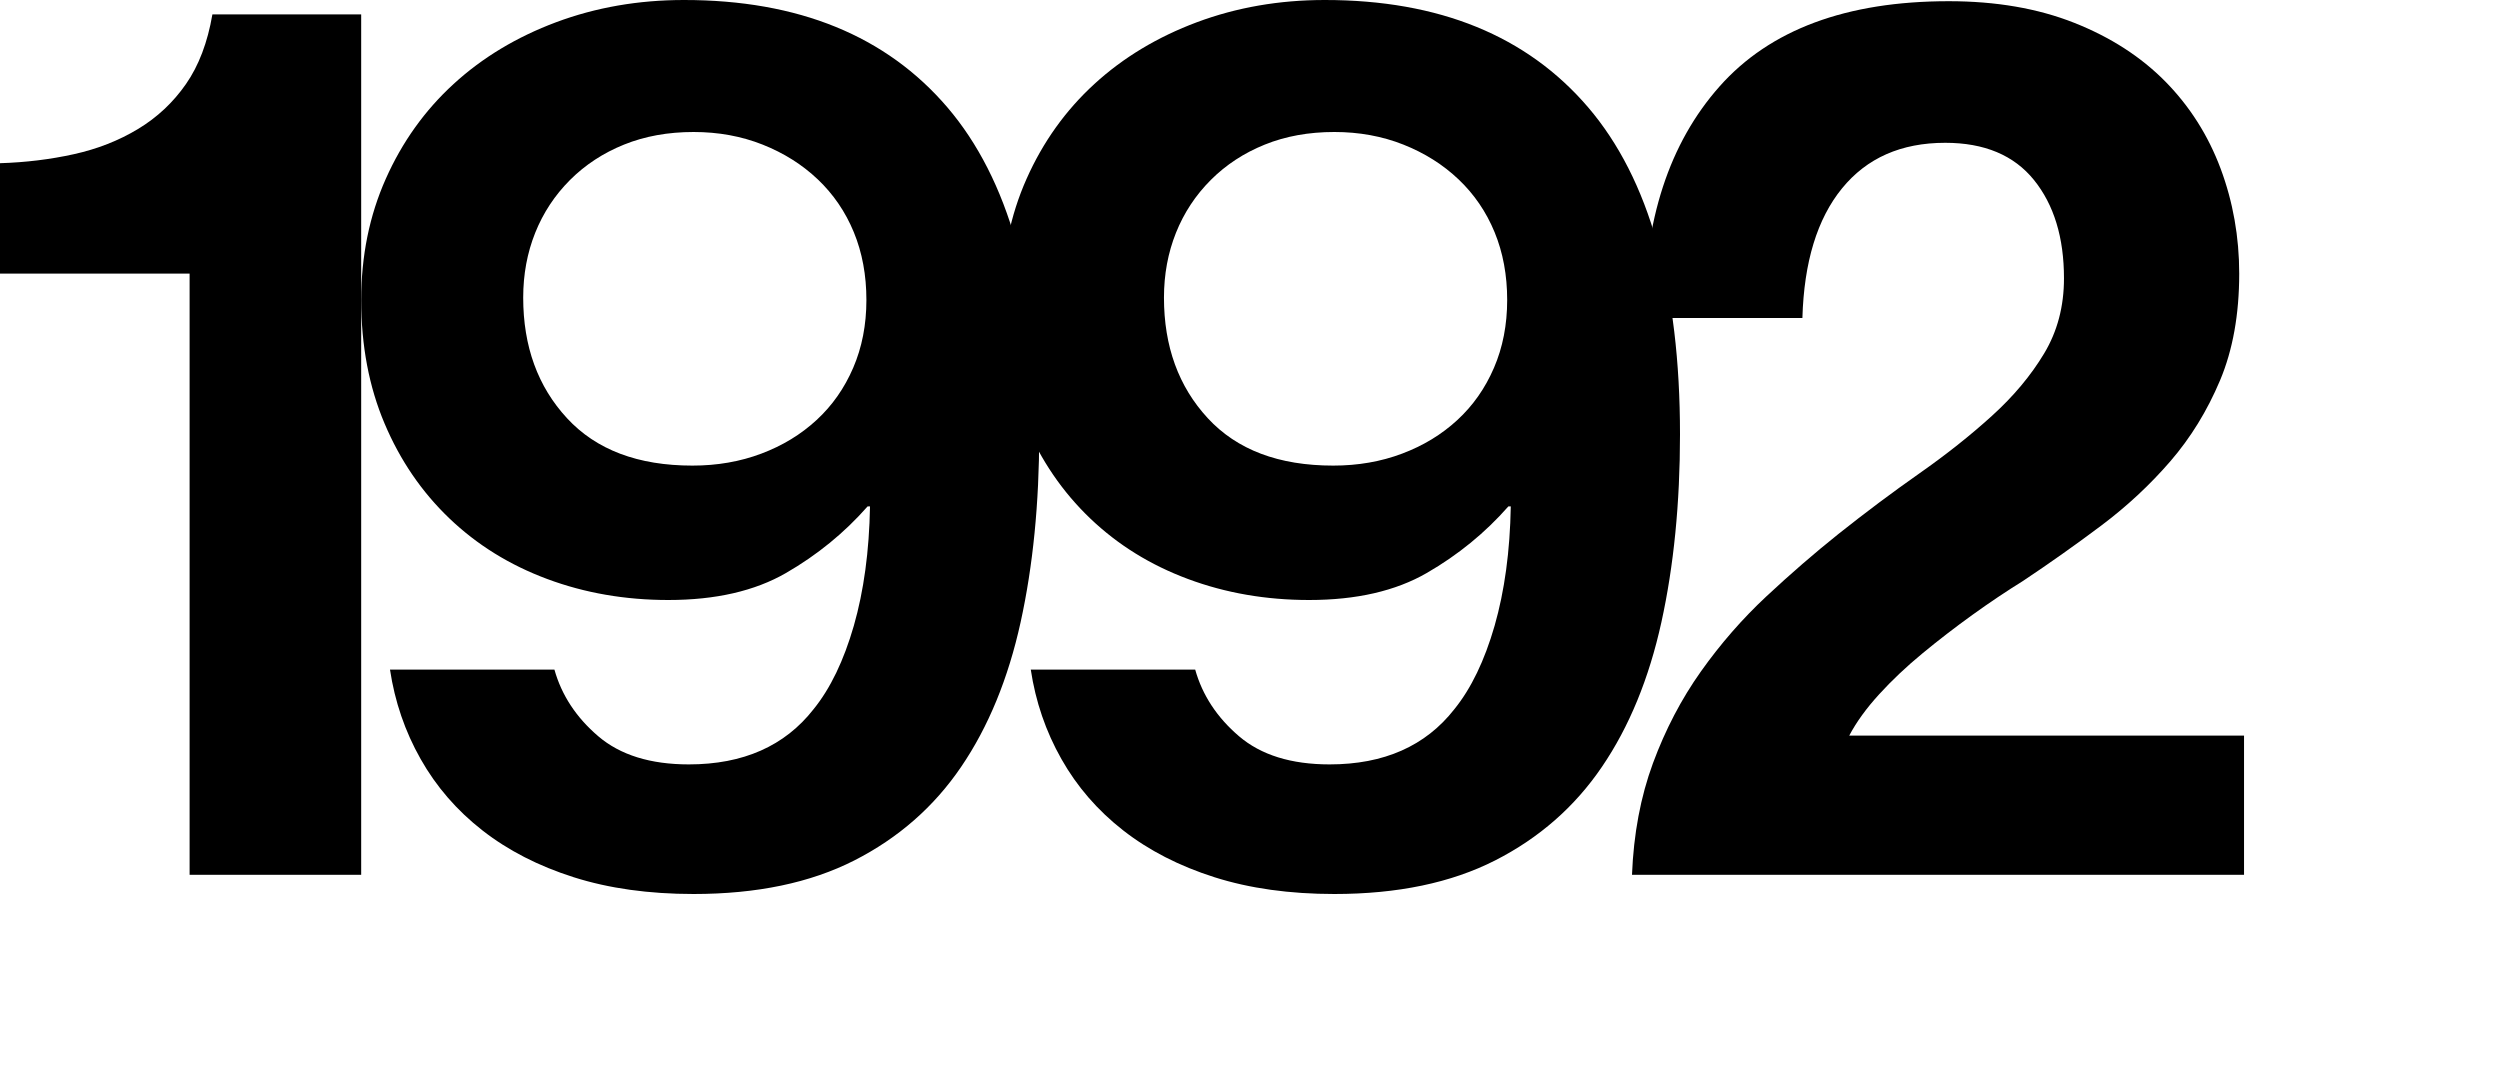
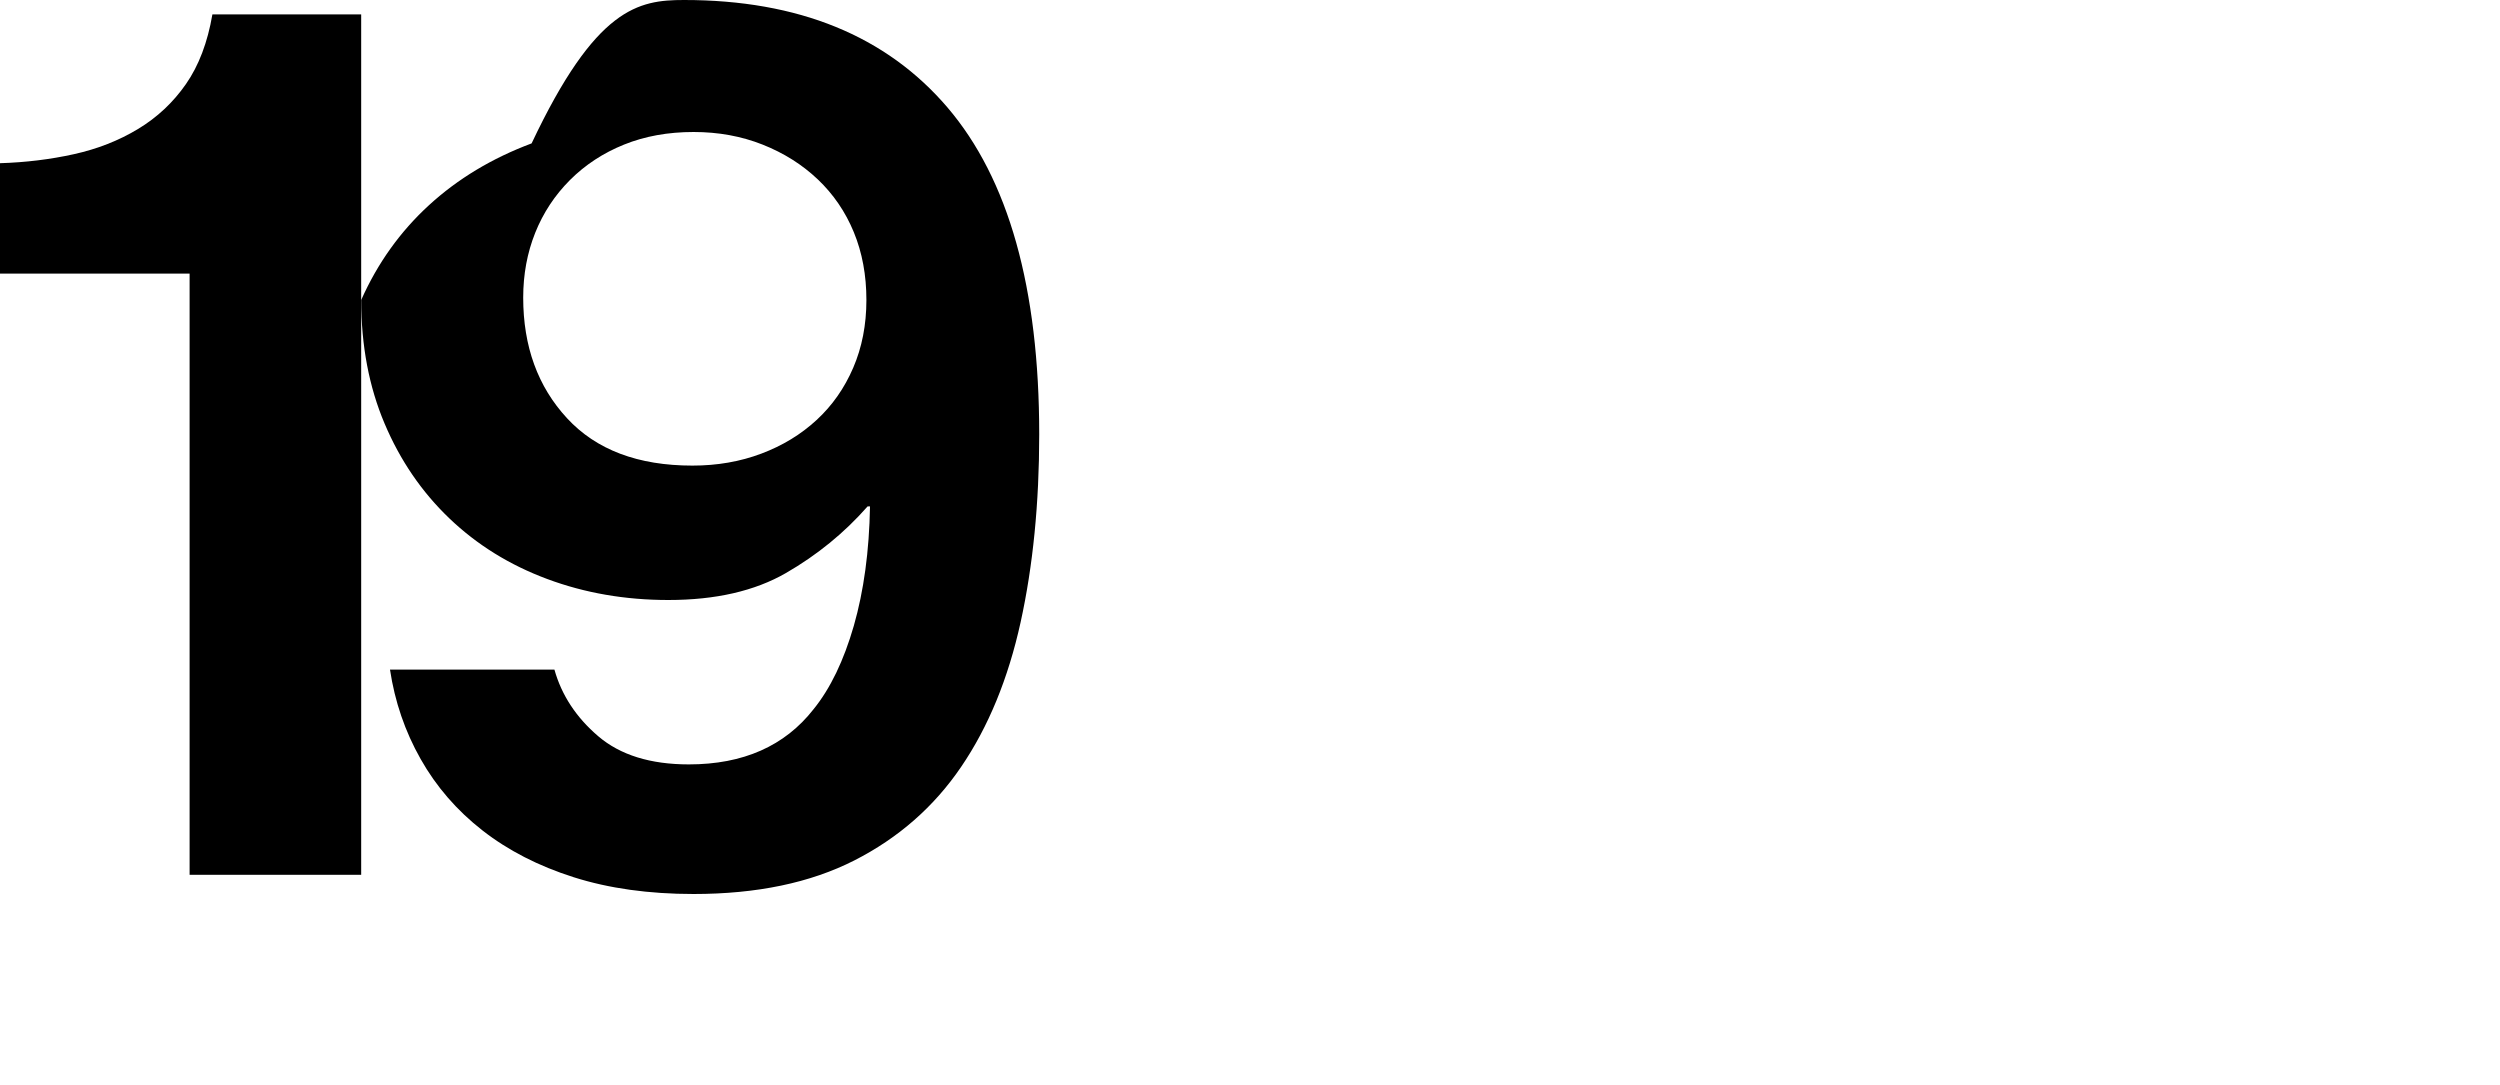
<svg xmlns="http://www.w3.org/2000/svg" version="1.1" id="Layer_1" x="0px" y="0px" width="125px" height="54.24px" viewBox="0 0 125 54.24" enable-background="new 0 0 125 54.24" xml:space="preserve">
  <g>
    <path d="M9.48,13.68H0V8.16c1.279-0.039,2.51-0.189,3.691-0.45c1.178-0.26,2.25-0.68,3.209-1.26c0.961-0.579,1.76-1.329,2.4-2.25   c0.639-0.919,1.08-2.079,1.32-3.48h7.439v43.02H9.48V13.68z" />
-     <path d="M34.68,44.7c-2.24,0-4.24-0.28-6-0.84s-3.279-1.34-4.559-2.34c-1.281-1-2.311-2.19-3.09-3.57   c-0.781-1.38-1.291-2.87-1.531-4.47h8.221c0.359,1.28,1.09,2.391,2.189,3.33c1.1,0.94,2.611,1.41,4.531,1.41   c2.719,0,4.799-0.92,6.238-2.761c0.842-1.039,1.51-2.43,2.012-4.17c0.498-1.74,0.77-3.729,0.809-5.97h-0.119   c-1.16,1.32-2.52,2.43-4.08,3.33C37.74,29.55,35.781,30,33.42,30c-2.16,0-4.18-0.35-6.059-1.05c-1.881-0.699-3.51-1.71-4.891-3.03   c-1.381-1.32-2.461-2.9-3.24-4.74c-0.779-1.839-1.17-3.9-1.17-6.18c0-2.199,0.41-4.219,1.23-6.06   c0.818-1.839,1.949-3.42,3.389-4.74c1.441-1.32,3.15-2.349,5.131-3.09C29.791,0.371,31.92,0,34.201,0   c5.719,0,10.109,1.791,13.17,5.37c3.059,3.581,4.59,9.03,4.59,16.35c0,3.44-0.311,6.57-0.93,9.39   c-0.621,2.82-1.611,5.23-2.971,7.229c-1.359,2.001-3.141,3.561-5.34,4.681C40.52,44.14,37.84,44.7,34.68,44.7z M34.621,23.28   c1.238,0,2.389-0.2,3.449-0.6c1.061-0.399,1.98-0.96,2.76-1.68c0.781-0.72,1.391-1.59,1.83-2.61s0.66-2.149,0.66-3.39   c0-1.239-0.209-2.37-0.629-3.39s-1.021-1.899-1.801-2.64c-0.779-0.74-1.701-1.32-2.76-1.74C37.07,6.81,35.92,6.6,34.68,6.6   c-1.279,0-2.439,0.21-3.479,0.63C30.16,7.65,29.26,8.241,28.5,9c-0.76,0.761-1.34,1.641-1.74,2.64c-0.4,1-0.6,2.081-0.6,3.24   c0,2.44,0.73,4.45,2.191,6.03C29.811,22.491,31.9,23.28,34.621,23.28z" />
-     <path d="M66.719,44.7c-2.24,0-4.24-0.28-6-0.84s-3.279-1.34-4.559-2.34c-1.281-1-2.311-2.19-3.09-3.57   c-0.781-1.38-1.291-2.87-1.531-4.47h8.221c0.359,1.28,1.09,2.391,2.189,3.33c1.1,0.94,2.611,1.41,4.531,1.41   c2.719,0,4.799-0.92,6.238-2.761c0.842-1.039,1.51-2.43,2.012-4.17c0.498-1.74,0.77-3.729,0.809-5.97H75.42   c-1.16,1.32-2.52,2.43-4.08,3.33C69.779,29.55,67.82,30,65.459,30c-2.16,0-4.18-0.35-6.059-1.05c-1.881-0.699-3.51-1.71-4.891-3.03   c-1.381-1.32-2.461-2.9-3.24-4.74c-0.779-1.839-1.17-3.9-1.17-6.18c0-2.199,0.41-4.219,1.23-6.06   c0.818-1.839,1.949-3.42,3.389-4.74c1.441-1.32,3.15-2.349,5.131-3.09C61.83,0.371,63.959,0,66.24,0   c5.719,0,10.109,1.791,13.17,5.37C82.469,8.951,84,14.4,84,21.72c0,3.44-0.311,6.57-0.93,9.39c-0.621,2.82-1.611,5.23-2.971,7.229   c-1.359,2.001-3.141,3.561-5.34,4.681C72.559,44.14,69.879,44.7,66.719,44.7z M66.66,23.28c1.238,0,2.389-0.2,3.449-0.6   c1.061-0.399,1.98-0.96,2.76-1.68c0.781-0.72,1.391-1.59,1.83-2.61s0.66-2.149,0.66-3.39c0-1.239-0.209-2.37-0.629-3.39   s-1.021-1.899-1.801-2.64c-0.779-0.74-1.701-1.32-2.76-1.74c-1.061-0.42-2.211-0.63-3.451-0.63c-1.279,0-2.439,0.21-3.479,0.63   c-1.041,0.42-1.941,1.01-2.701,1.77c-0.76,0.761-1.34,1.641-1.74,2.64c-0.4,1-0.6,2.081-0.6,3.24c0,2.44,0.73,4.45,2.191,6.03   C61.85,22.491,63.939,23.28,66.66,23.28z" />
-     <path d="M82.648,38.16c0.621-1.68,1.42-3.21,2.4-4.59s2.07-2.63,3.27-3.75c1.201-1.12,2.4-2.16,3.602-3.12   c1.359-1.08,2.709-2.09,4.049-3.03c1.34-0.939,2.551-1.899,3.631-2.88c1.08-0.979,1.949-2.019,2.609-3.12   c0.66-1.1,0.99-2.35,0.99-3.75c0-2.04-0.5-3.68-1.5-4.92c-1-1.239-2.48-1.86-4.439-1.86c-2.201,0-3.922,0.76-5.16,2.28   c-1.24,1.521-1.9,3.681-1.98,6.48h-7.92c0-4.88,1.26-8.74,3.779-11.58c2.521-2.84,6.34-4.26,11.461-4.26   c2.359,0,4.449,0.36,6.27,1.08c1.82,0.72,3.34,1.701,4.561,2.94c1.219,1.24,2.139,2.691,2.76,4.35c0.619,1.66,0.93,3.411,0.93,5.25   c0,2.04-0.32,3.82-0.959,5.34c-0.641,1.521-1.471,2.871-2.49,4.05c-1.021,1.18-2.172,2.25-3.451,3.21s-2.58,1.88-3.9,2.76   c-0.84,0.521-1.689,1.091-2.549,1.71c-0.861,0.621-1.691,1.26-2.49,1.92c-0.801,0.66-1.521,1.341-2.16,2.04   c-0.641,0.7-1.141,1.391-1.5,2.07h19.74v6.96H81.6C81.68,41.7,82.029,39.84,82.648,38.16z" />
+     <path d="M34.68,44.7c-2.24,0-4.24-0.28-6-0.84s-3.279-1.34-4.559-2.34c-1.281-1-2.311-2.19-3.09-3.57   c-0.781-1.38-1.291-2.87-1.531-4.47h8.221c0.359,1.28,1.09,2.391,2.189,3.33c1.1,0.94,2.611,1.41,4.531,1.41   c2.719,0,4.799-0.92,6.238-2.761c0.842-1.039,1.51-2.43,2.012-4.17c0.498-1.74,0.77-3.729,0.809-5.97h-0.119   c-1.16,1.32-2.52,2.43-4.08,3.33C37.74,29.55,35.781,30,33.42,30c-2.16,0-4.18-0.35-6.059-1.05c-1.881-0.699-3.51-1.71-4.891-3.03   c-1.381-1.32-2.461-2.9-3.24-4.74c-0.779-1.839-1.17-3.9-1.17-6.18c0.818-1.839,1.949-3.42,3.389-4.74c1.441-1.32,3.15-2.349,5.131-3.09C29.791,0.371,31.92,0,34.201,0   c5.719,0,10.109,1.791,13.17,5.37c3.059,3.581,4.59,9.03,4.59,16.35c0,3.44-0.311,6.57-0.93,9.39   c-0.621,2.82-1.611,5.23-2.971,7.229c-1.359,2.001-3.141,3.561-5.34,4.681C40.52,44.14,37.84,44.7,34.68,44.7z M34.621,23.28   c1.238,0,2.389-0.2,3.449-0.6c1.061-0.399,1.98-0.96,2.76-1.68c0.781-0.72,1.391-1.59,1.83-2.61s0.66-2.149,0.66-3.39   c0-1.239-0.209-2.37-0.629-3.39s-1.021-1.899-1.801-2.64c-0.779-0.74-1.701-1.32-2.76-1.74C37.07,6.81,35.92,6.6,34.68,6.6   c-1.279,0-2.439,0.21-3.479,0.63C30.16,7.65,29.26,8.241,28.5,9c-0.76,0.761-1.34,1.641-1.74,2.64c-0.4,1-0.6,2.081-0.6,3.24   c0,2.44,0.73,4.45,2.191,6.03C29.811,22.491,31.9,23.28,34.621,23.28z" />
  </g>
</svg>